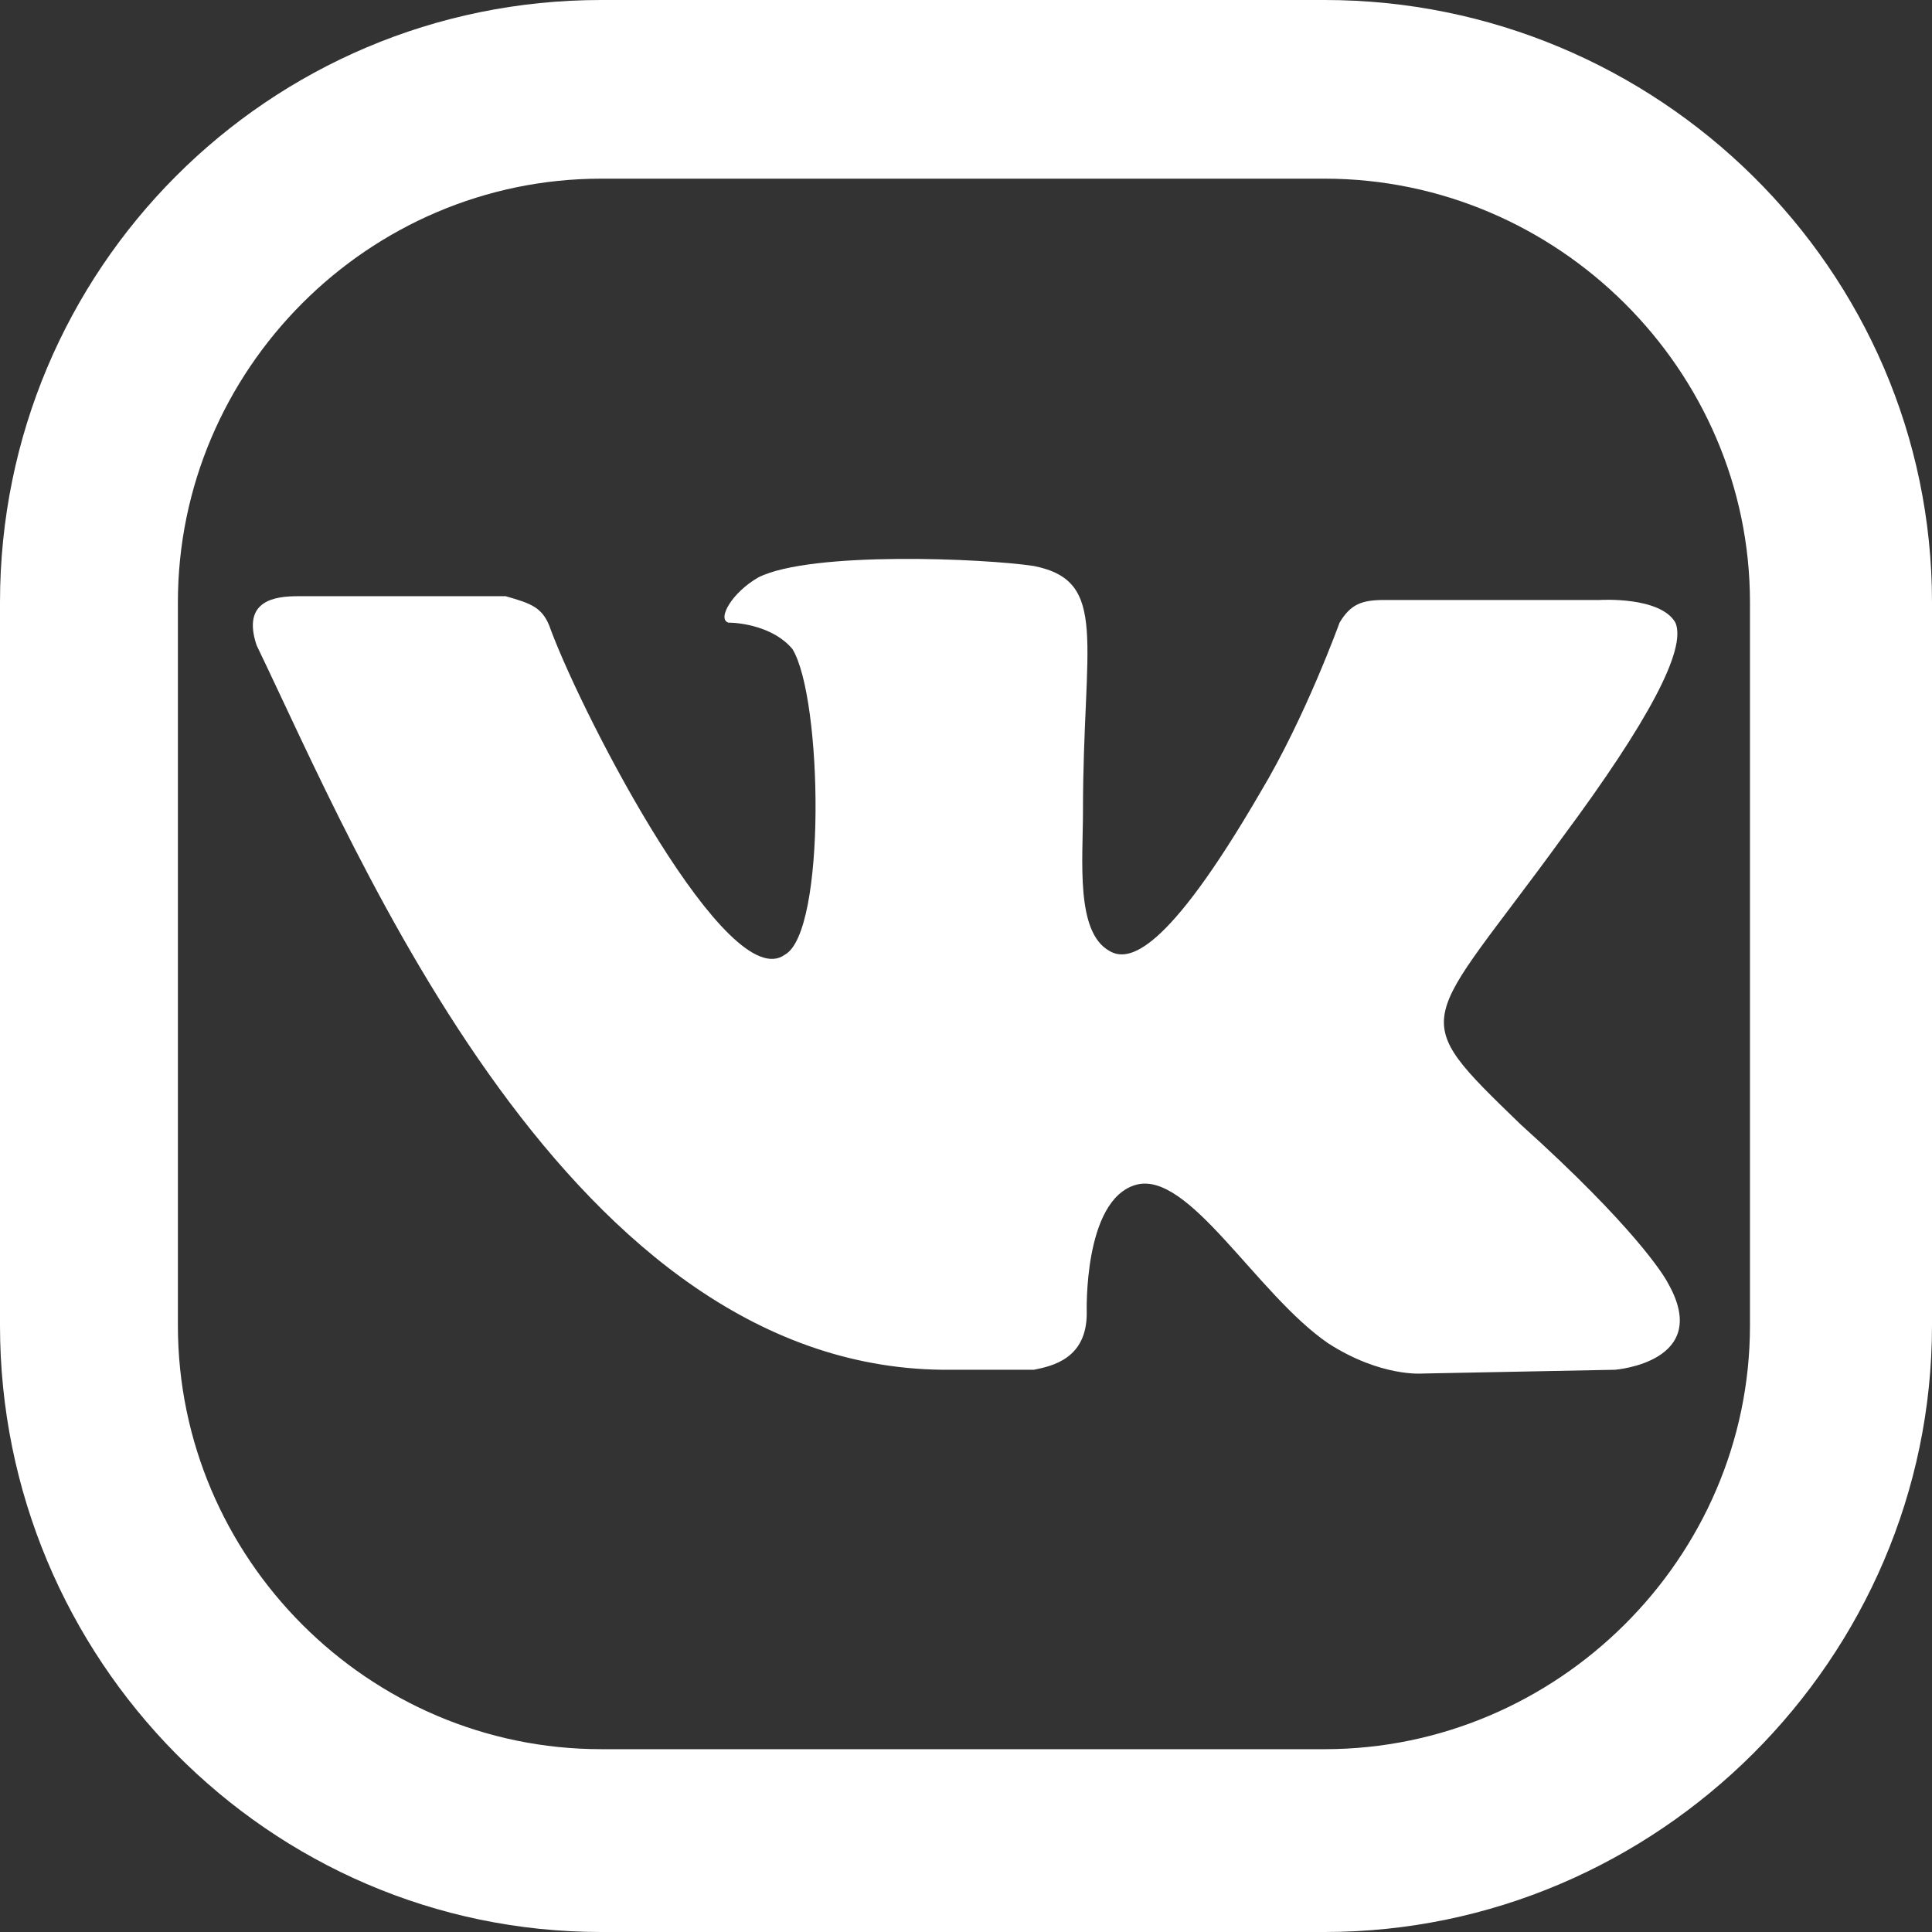
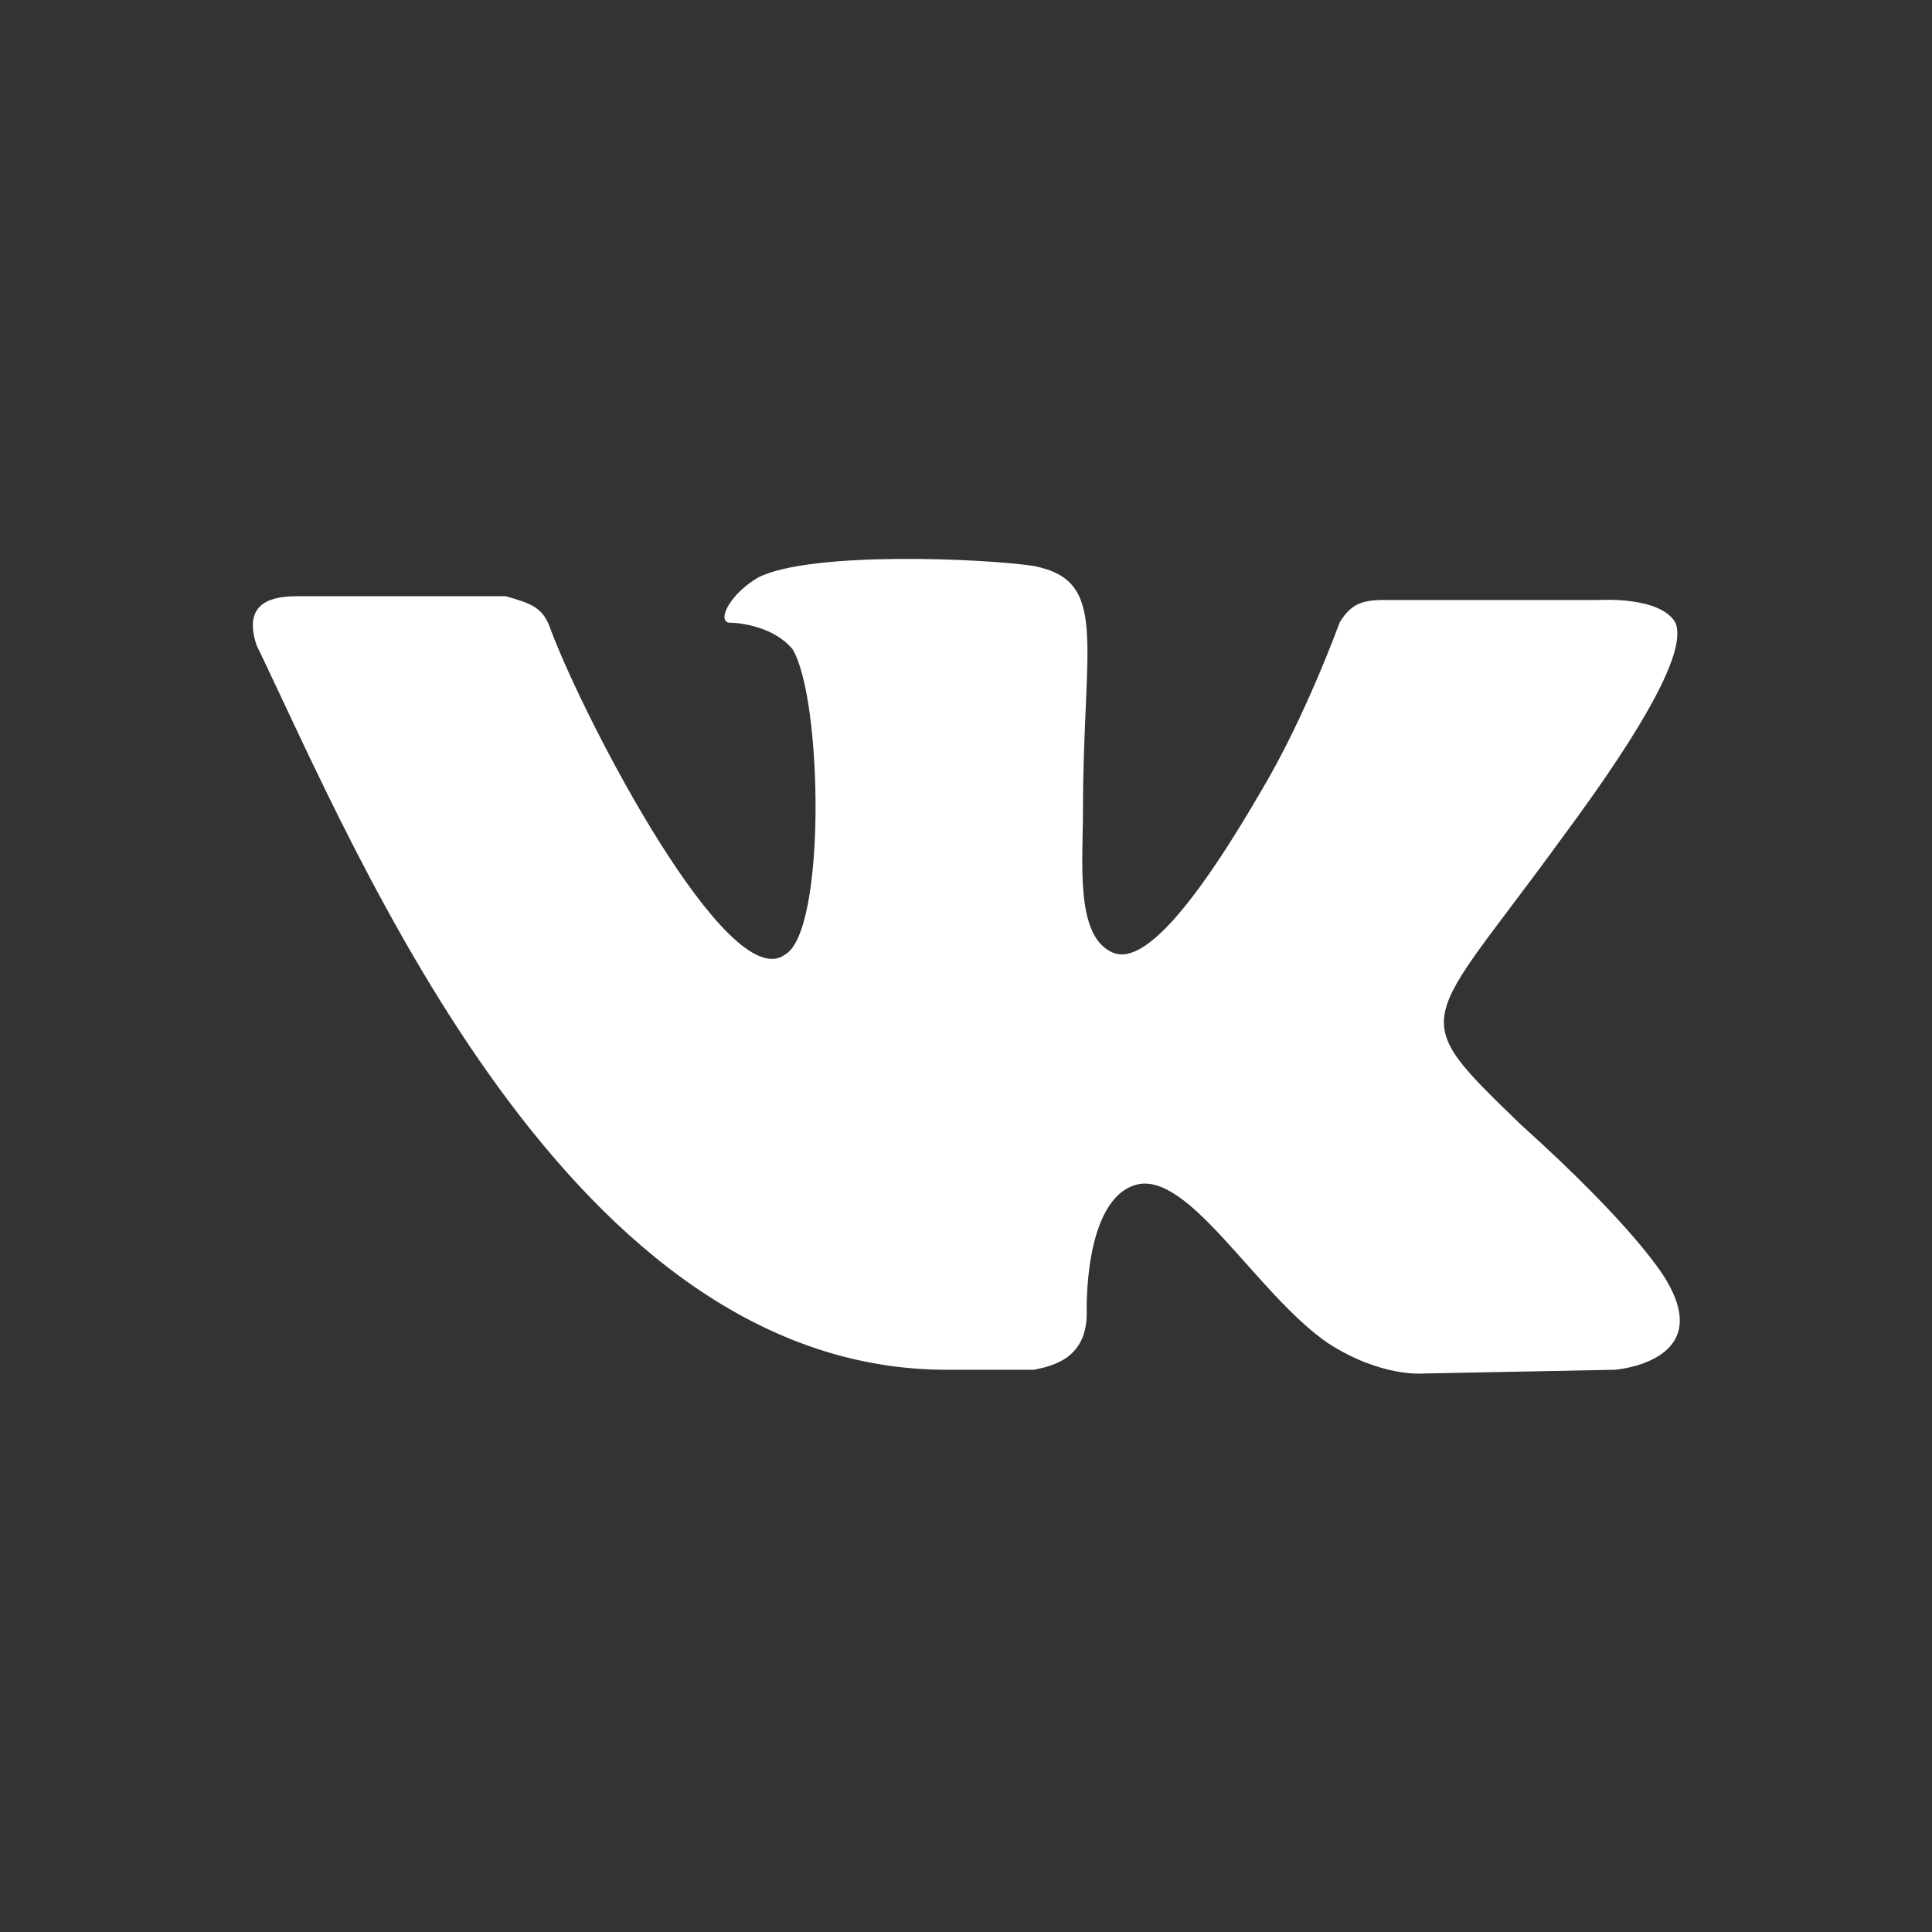
<svg xmlns="http://www.w3.org/2000/svg" width="128" height="128" viewBox="0 0 128 128" fill="none">
  <rect x="0" y="0" width="128" height="128" fill="#333333" stroke="none" />
  <path d="M68.5 90.75C69.75 90.5 72 90 72 87C72 87 71.75 79.5 75.25 78.5C78.75 77.5 83.25 85.75 88 89C91.5 91.25 94.25 91 94.25 91L107 90.75C107 90.75 113.5 90.25 110.5 85C110.25 84.5 108.25 81.25 100.75 74.5C93 67 94.25 68.25 103.5 55.5C109.25 47.75 111.75 43 111 41.25C110 39.5 106 39.75 106 39.75H91.75C90.25 39.75 89.5 40 88.75 41.25C88.75 41.25 86.5 47.5 83.5 52.5C77.25 63.25 74.75 63.75 73.5 63C71.25 61.75 71.75 57 71.75 53.75C71.75 42.5 73.5 38.5 68.5 37.5C65.25 37 53.75 36.5 50.25 38.25C48.5 39.25 47.5 41 48.25 41.25C49 41.25 51.25 41.5 52.5 43C54.5 46.25 54.75 61.75 52 63.25C48.25 66 38.75 47.75 36.5 41.75C36 40.25 35.25 40 33.5 39.5H19.75C18.25 39.5 16 39.75 17 42.75C23.75 56.75 37.75 91 63 90.75H68.5Z" fill="white" />
-   <path d="M87.762 0H39.831C17.776 0 0 17.855 0 39.902V87.821C0 109.87 17.776 128 39.831 128H87.762C109.817 128 128 109.87 128 87.821V39.902C128 17.855 109.817 0 87.762 0ZM115.94 87.821C115.94 103.233 103.178 115.888 87.762 115.888H39.831C24.413 115.888 11.786 103.233 11.786 87.821V39.902C11.786 24.491 24.413 11.837 39.831 11.837H87.762C103.178 11.837 115.94 24.491 115.94 39.902V87.821Z" fill="url(#paint0_linear_102_15)" />
  <defs>
    <linearGradient id="paint0_linear_102_15" x1="11.759" y1="116.295" x2="116.486" y2="12.017" gradientUnits="userSpaceOnUse">
      <stop stop-color="white" />
      <stop offset="0.221" stop-color="white" />
      <stop offset="0.514" stop-color="white" />
      <stop offset="0.833" stop-color="white" />
      <stop offset="0.994" stop-color="white" />
    </linearGradient>
  </defs>
</svg>